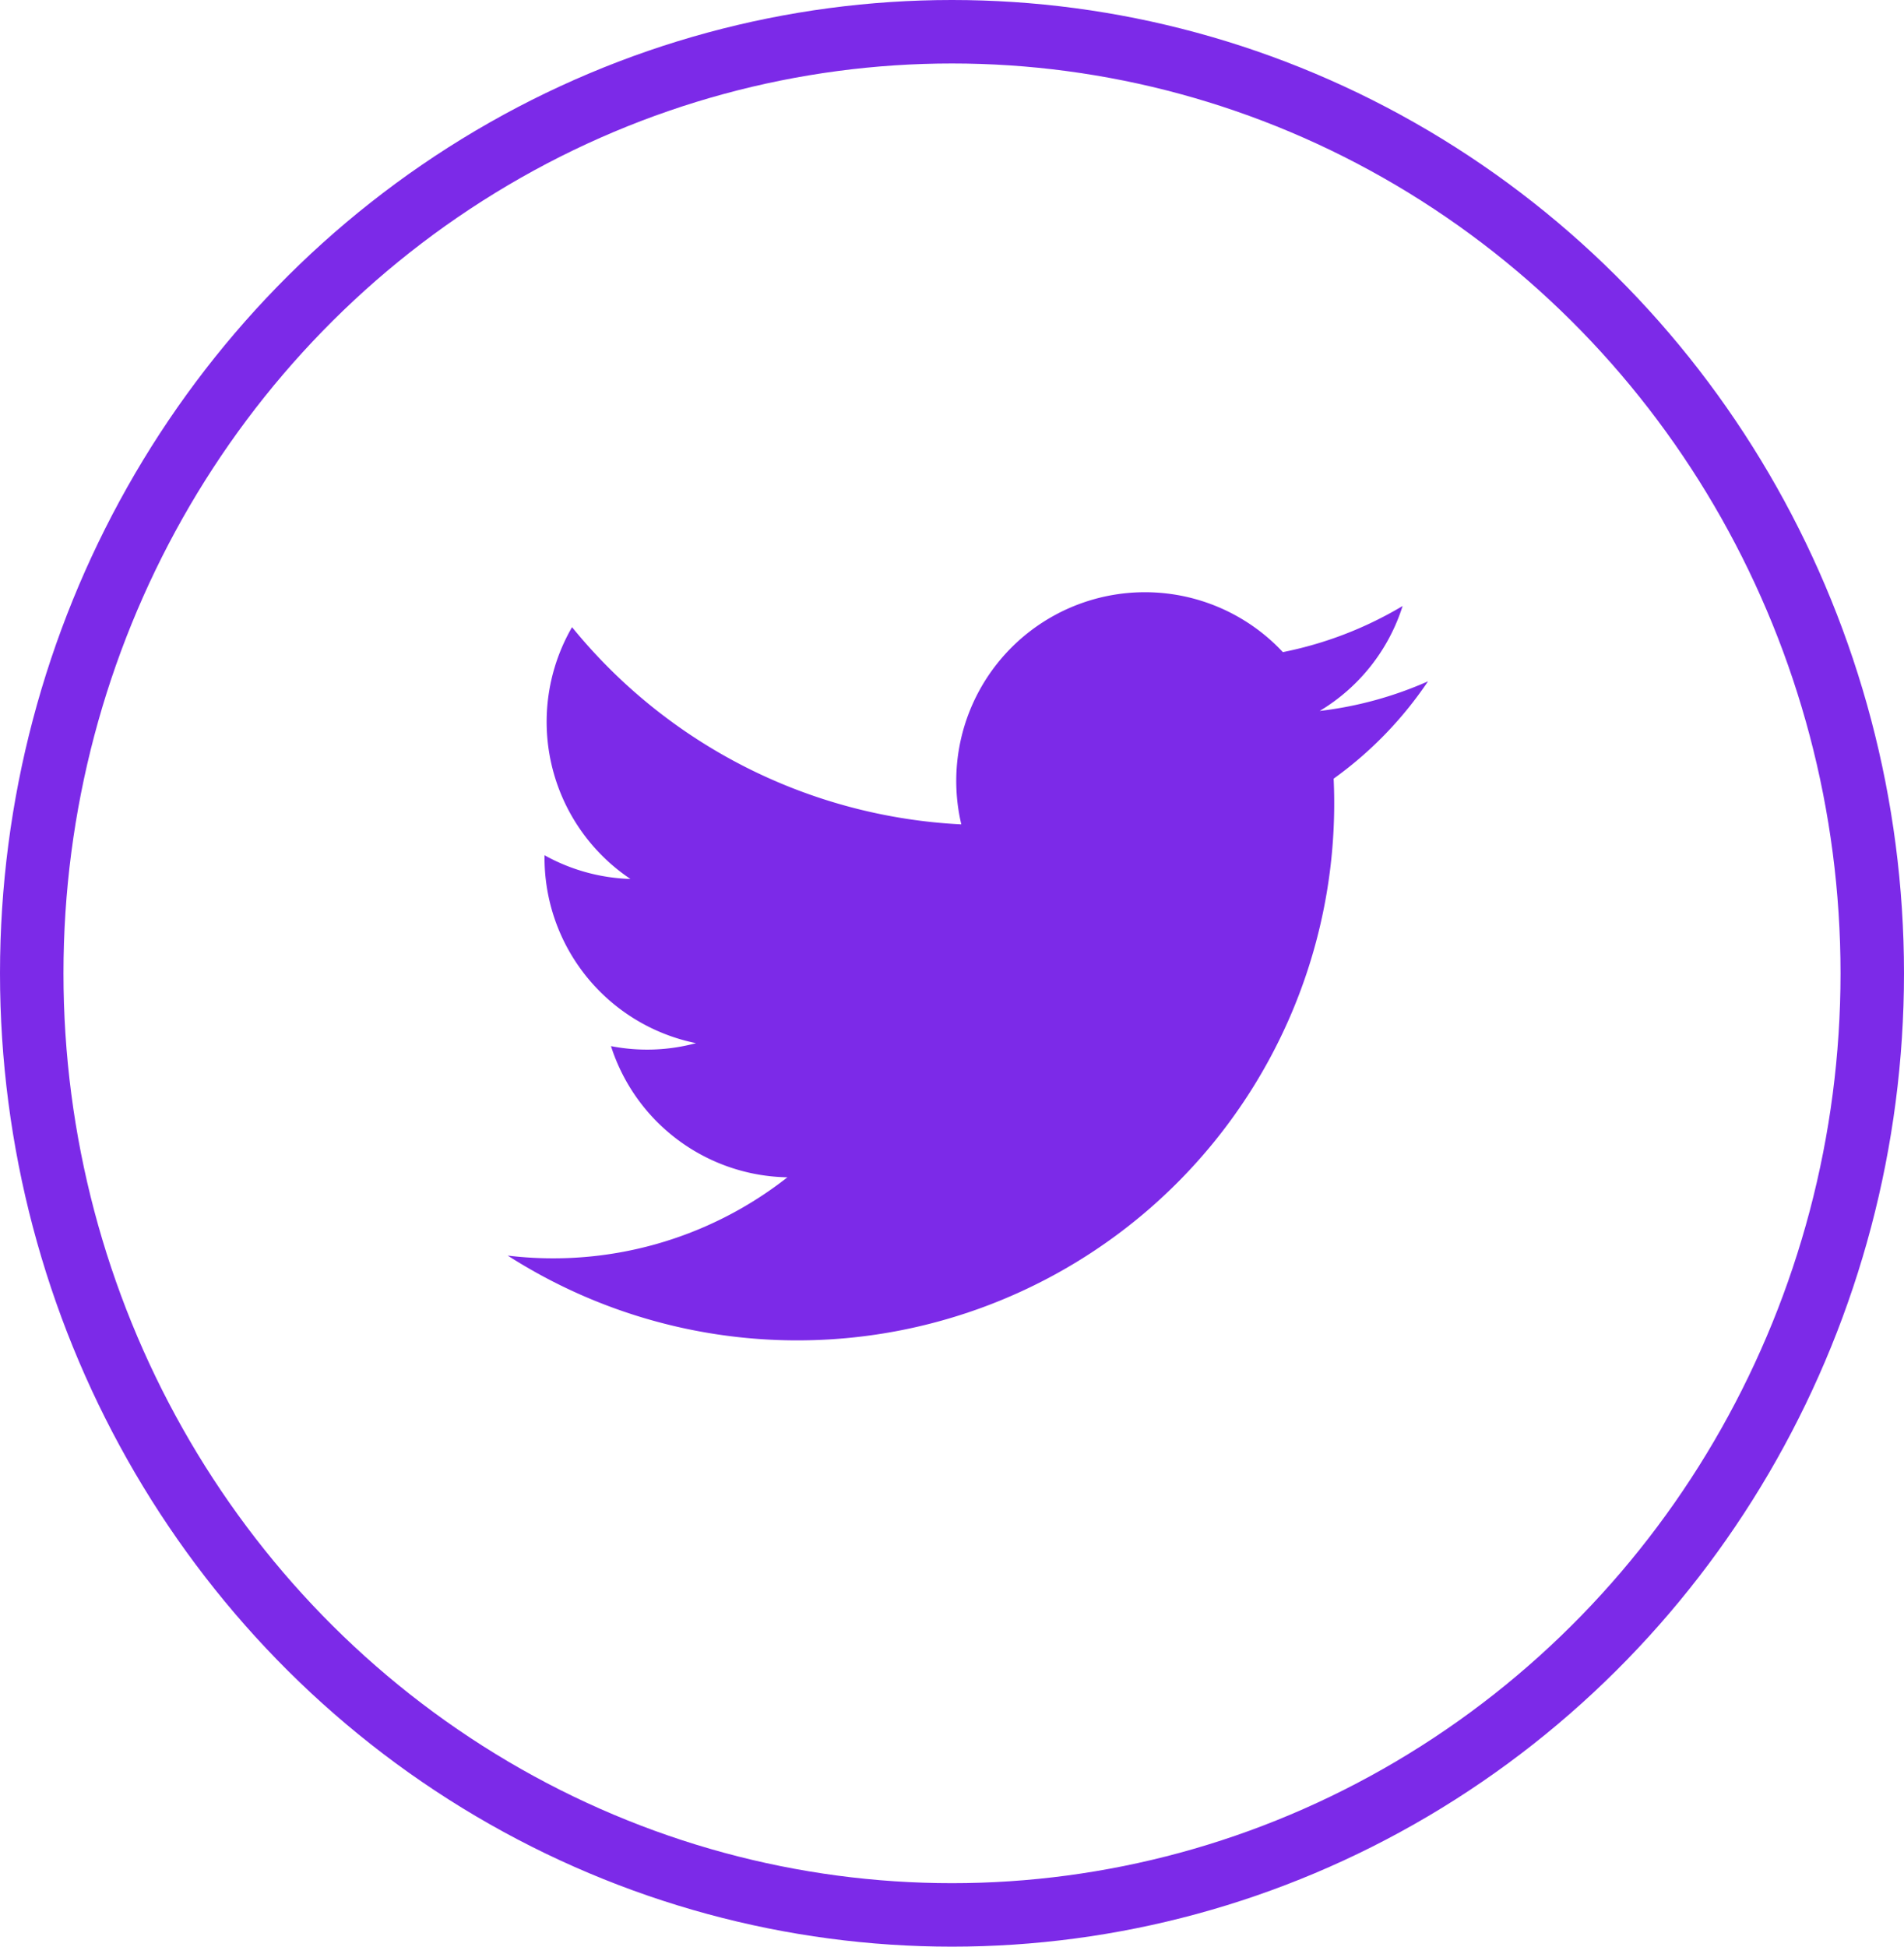
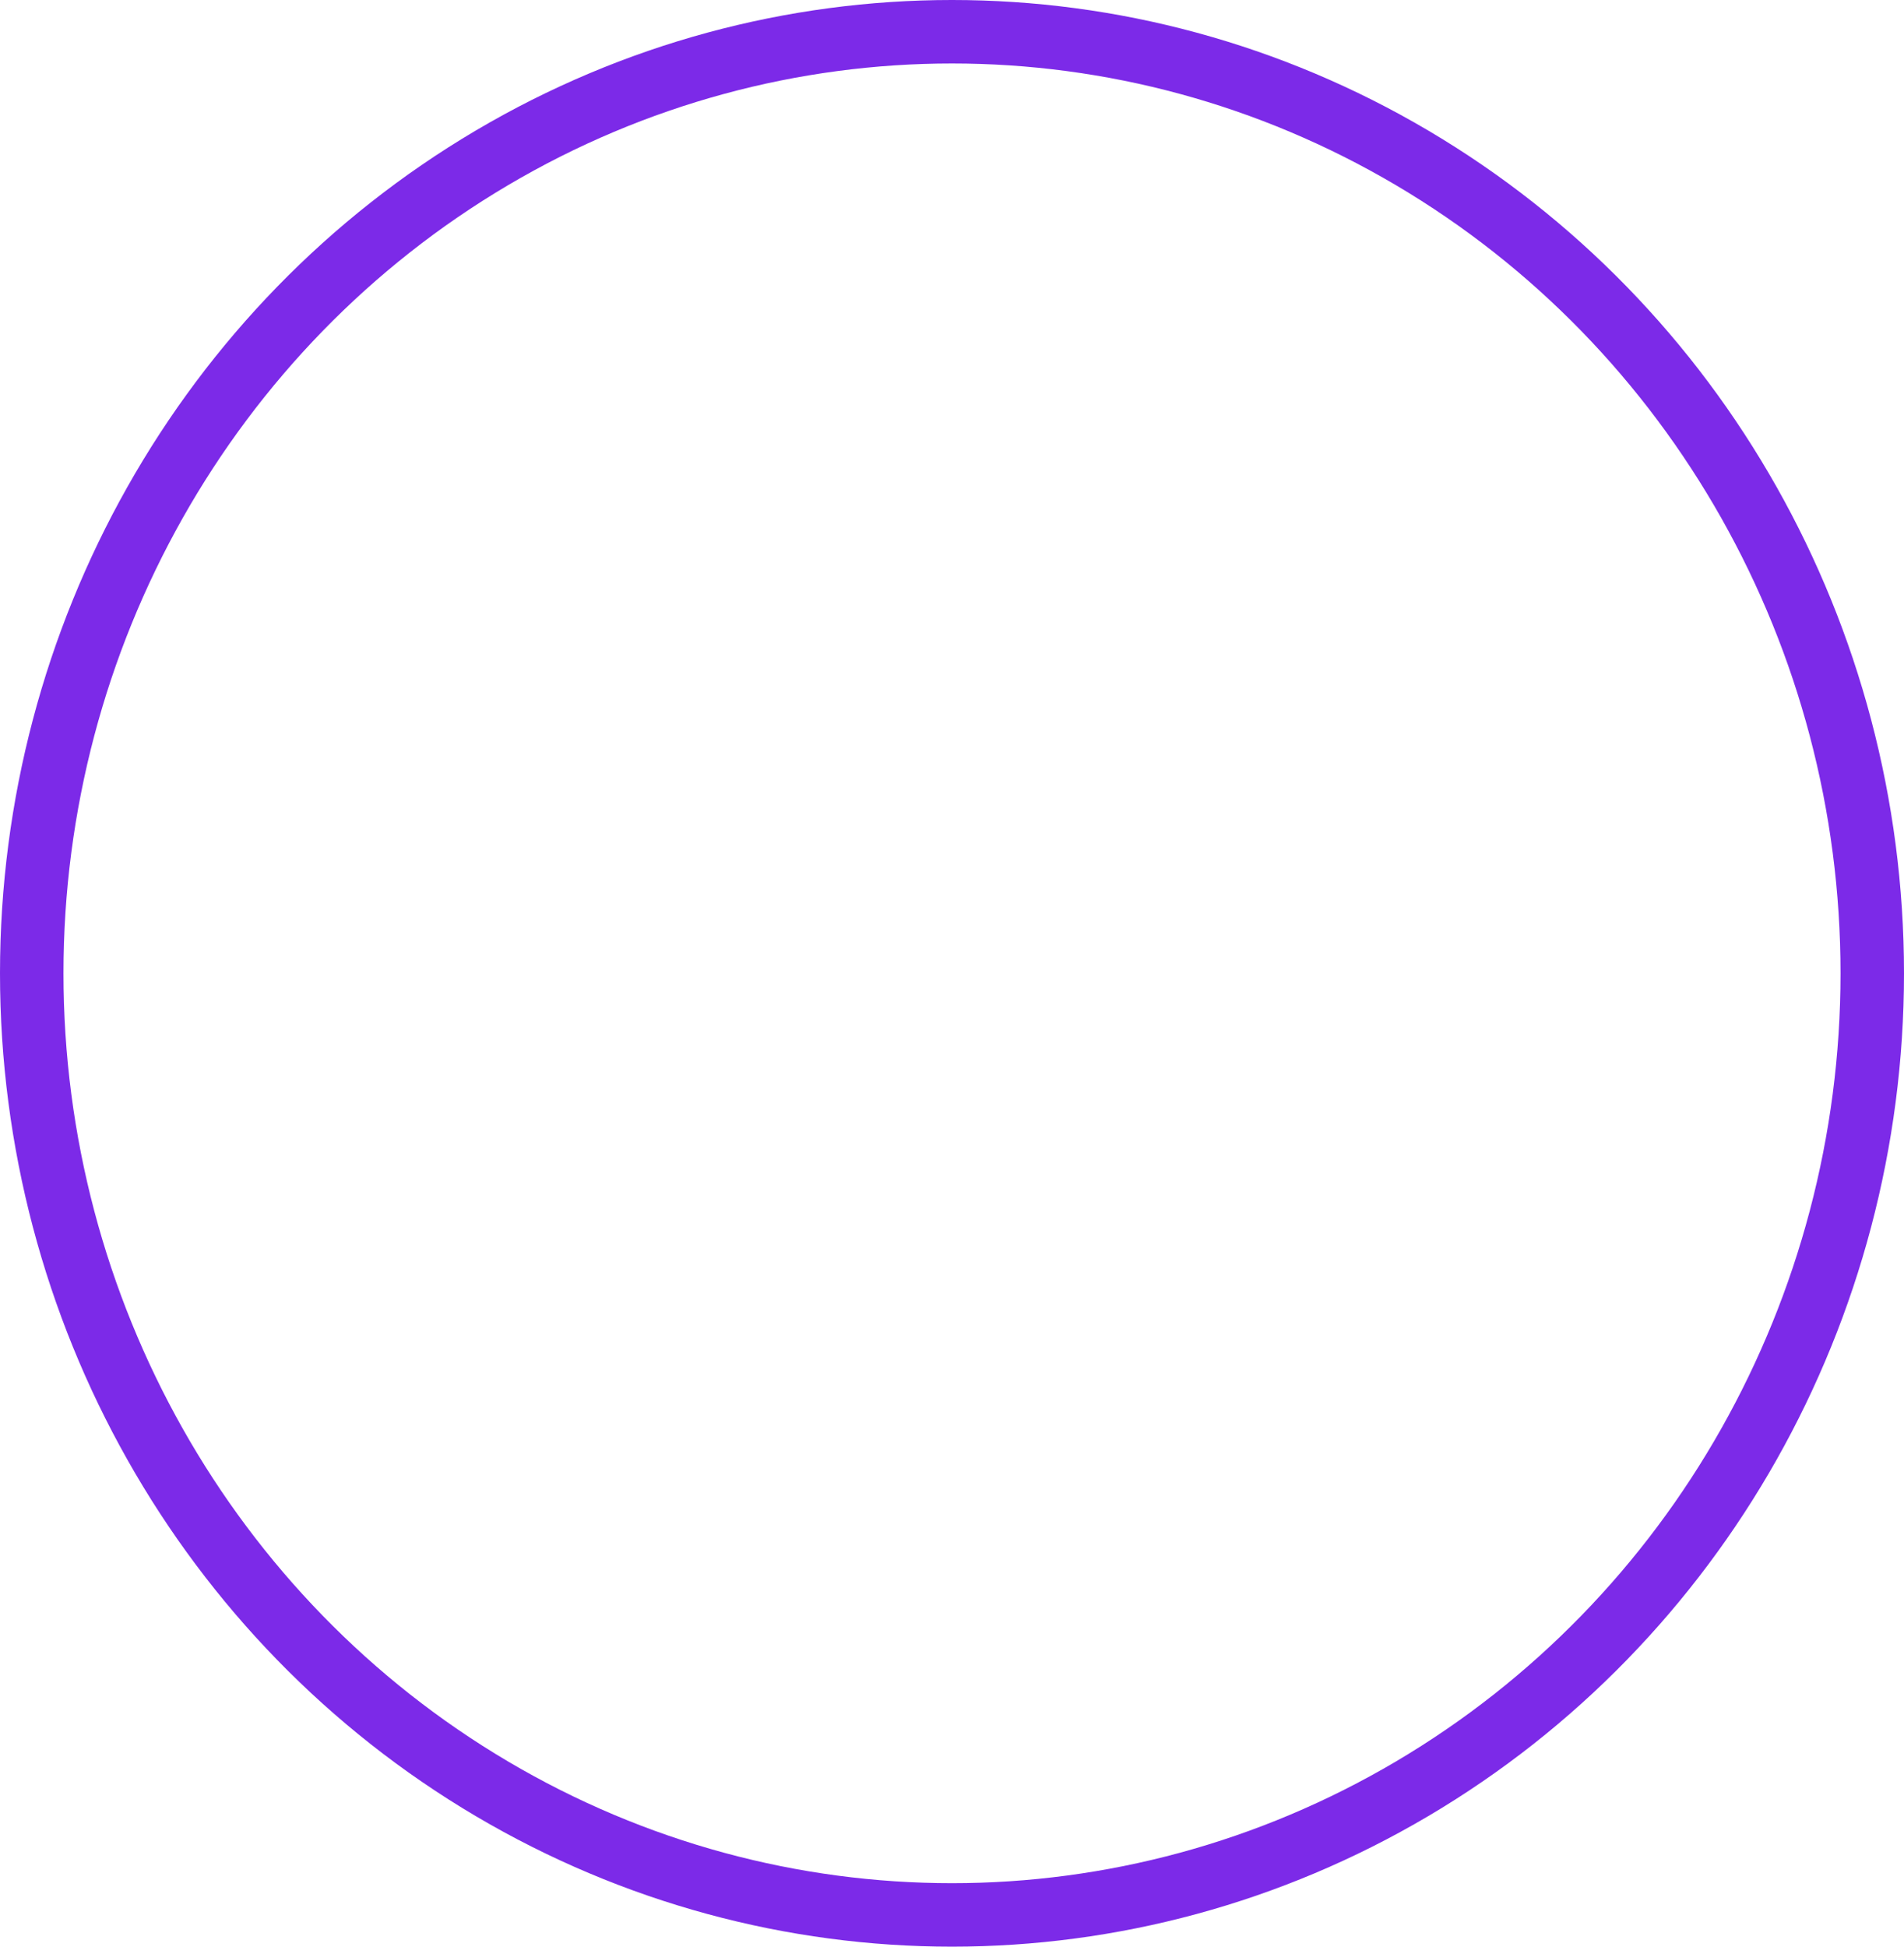
<svg xmlns="http://www.w3.org/2000/svg" viewBox="0 0 45 46">
  <g fill="none" stroke="#7c2ae8" stroke-width="1.5">
    <ellipse cx="22.5" cy="23" stroke="none" rx="22.5" ry="23" />
    <ellipse cx="22.5" cy="23" rx="21.75" ry="22.25" />
  </g>
-   <path fill="#7c2ae8" d="M12 29.67A12.69 12.69 0 0 0 31.52 18.4a9.04 9.04 0 0 0 2.23-2.3 8.87 8.87 0 0 1-2.56.7 4.46 4.46 0 0 0 1.96-2.48 8.94 8.94 0 0 1-2.83 1.09 4.46 4.46 0 0 0-7.6 4.07 12.67 12.67 0 0 1-9.2-4.66 4.47 4.47 0 0 0 1.38 5.95 4.45 4.45 0 0 1-2.03-.56 4.47 4.47 0 0 0 3.58 4.44 4.45 4.45 0 0 1-2.01.07 4.46 4.46 0 0 0 4.17 3.1A8.96 8.96 0 0 1 12 29.67Z" />
</svg>